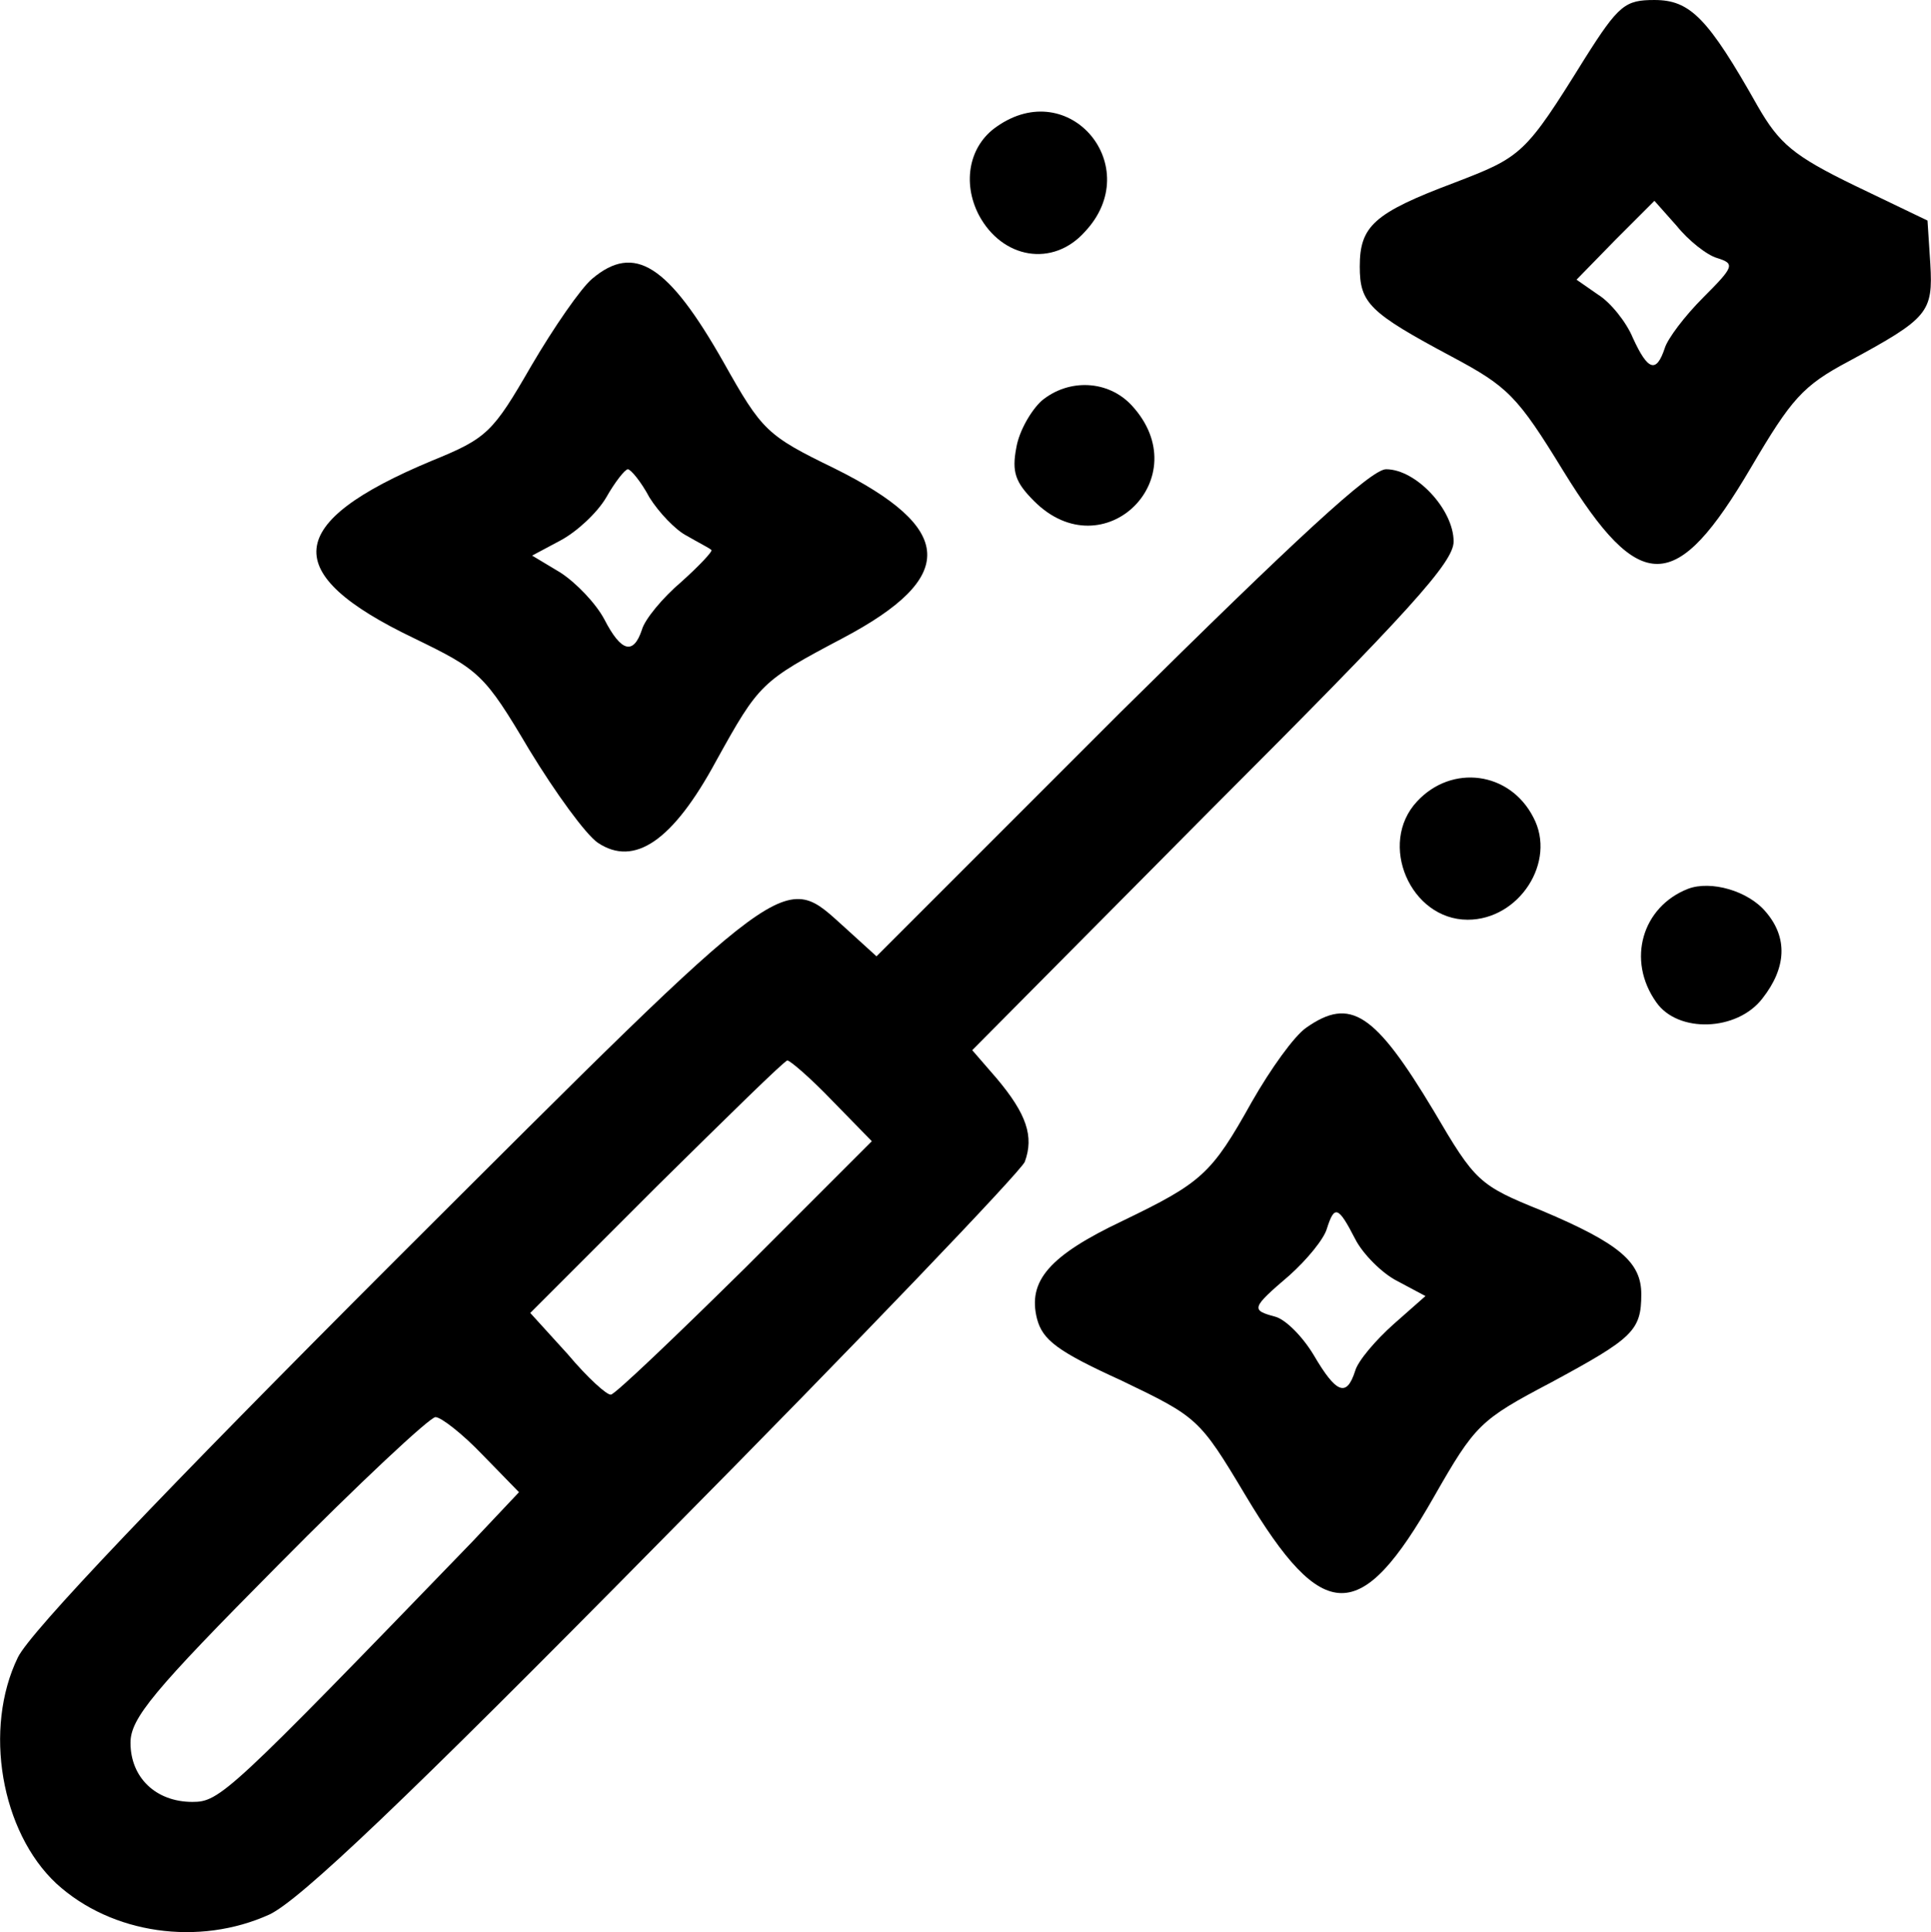
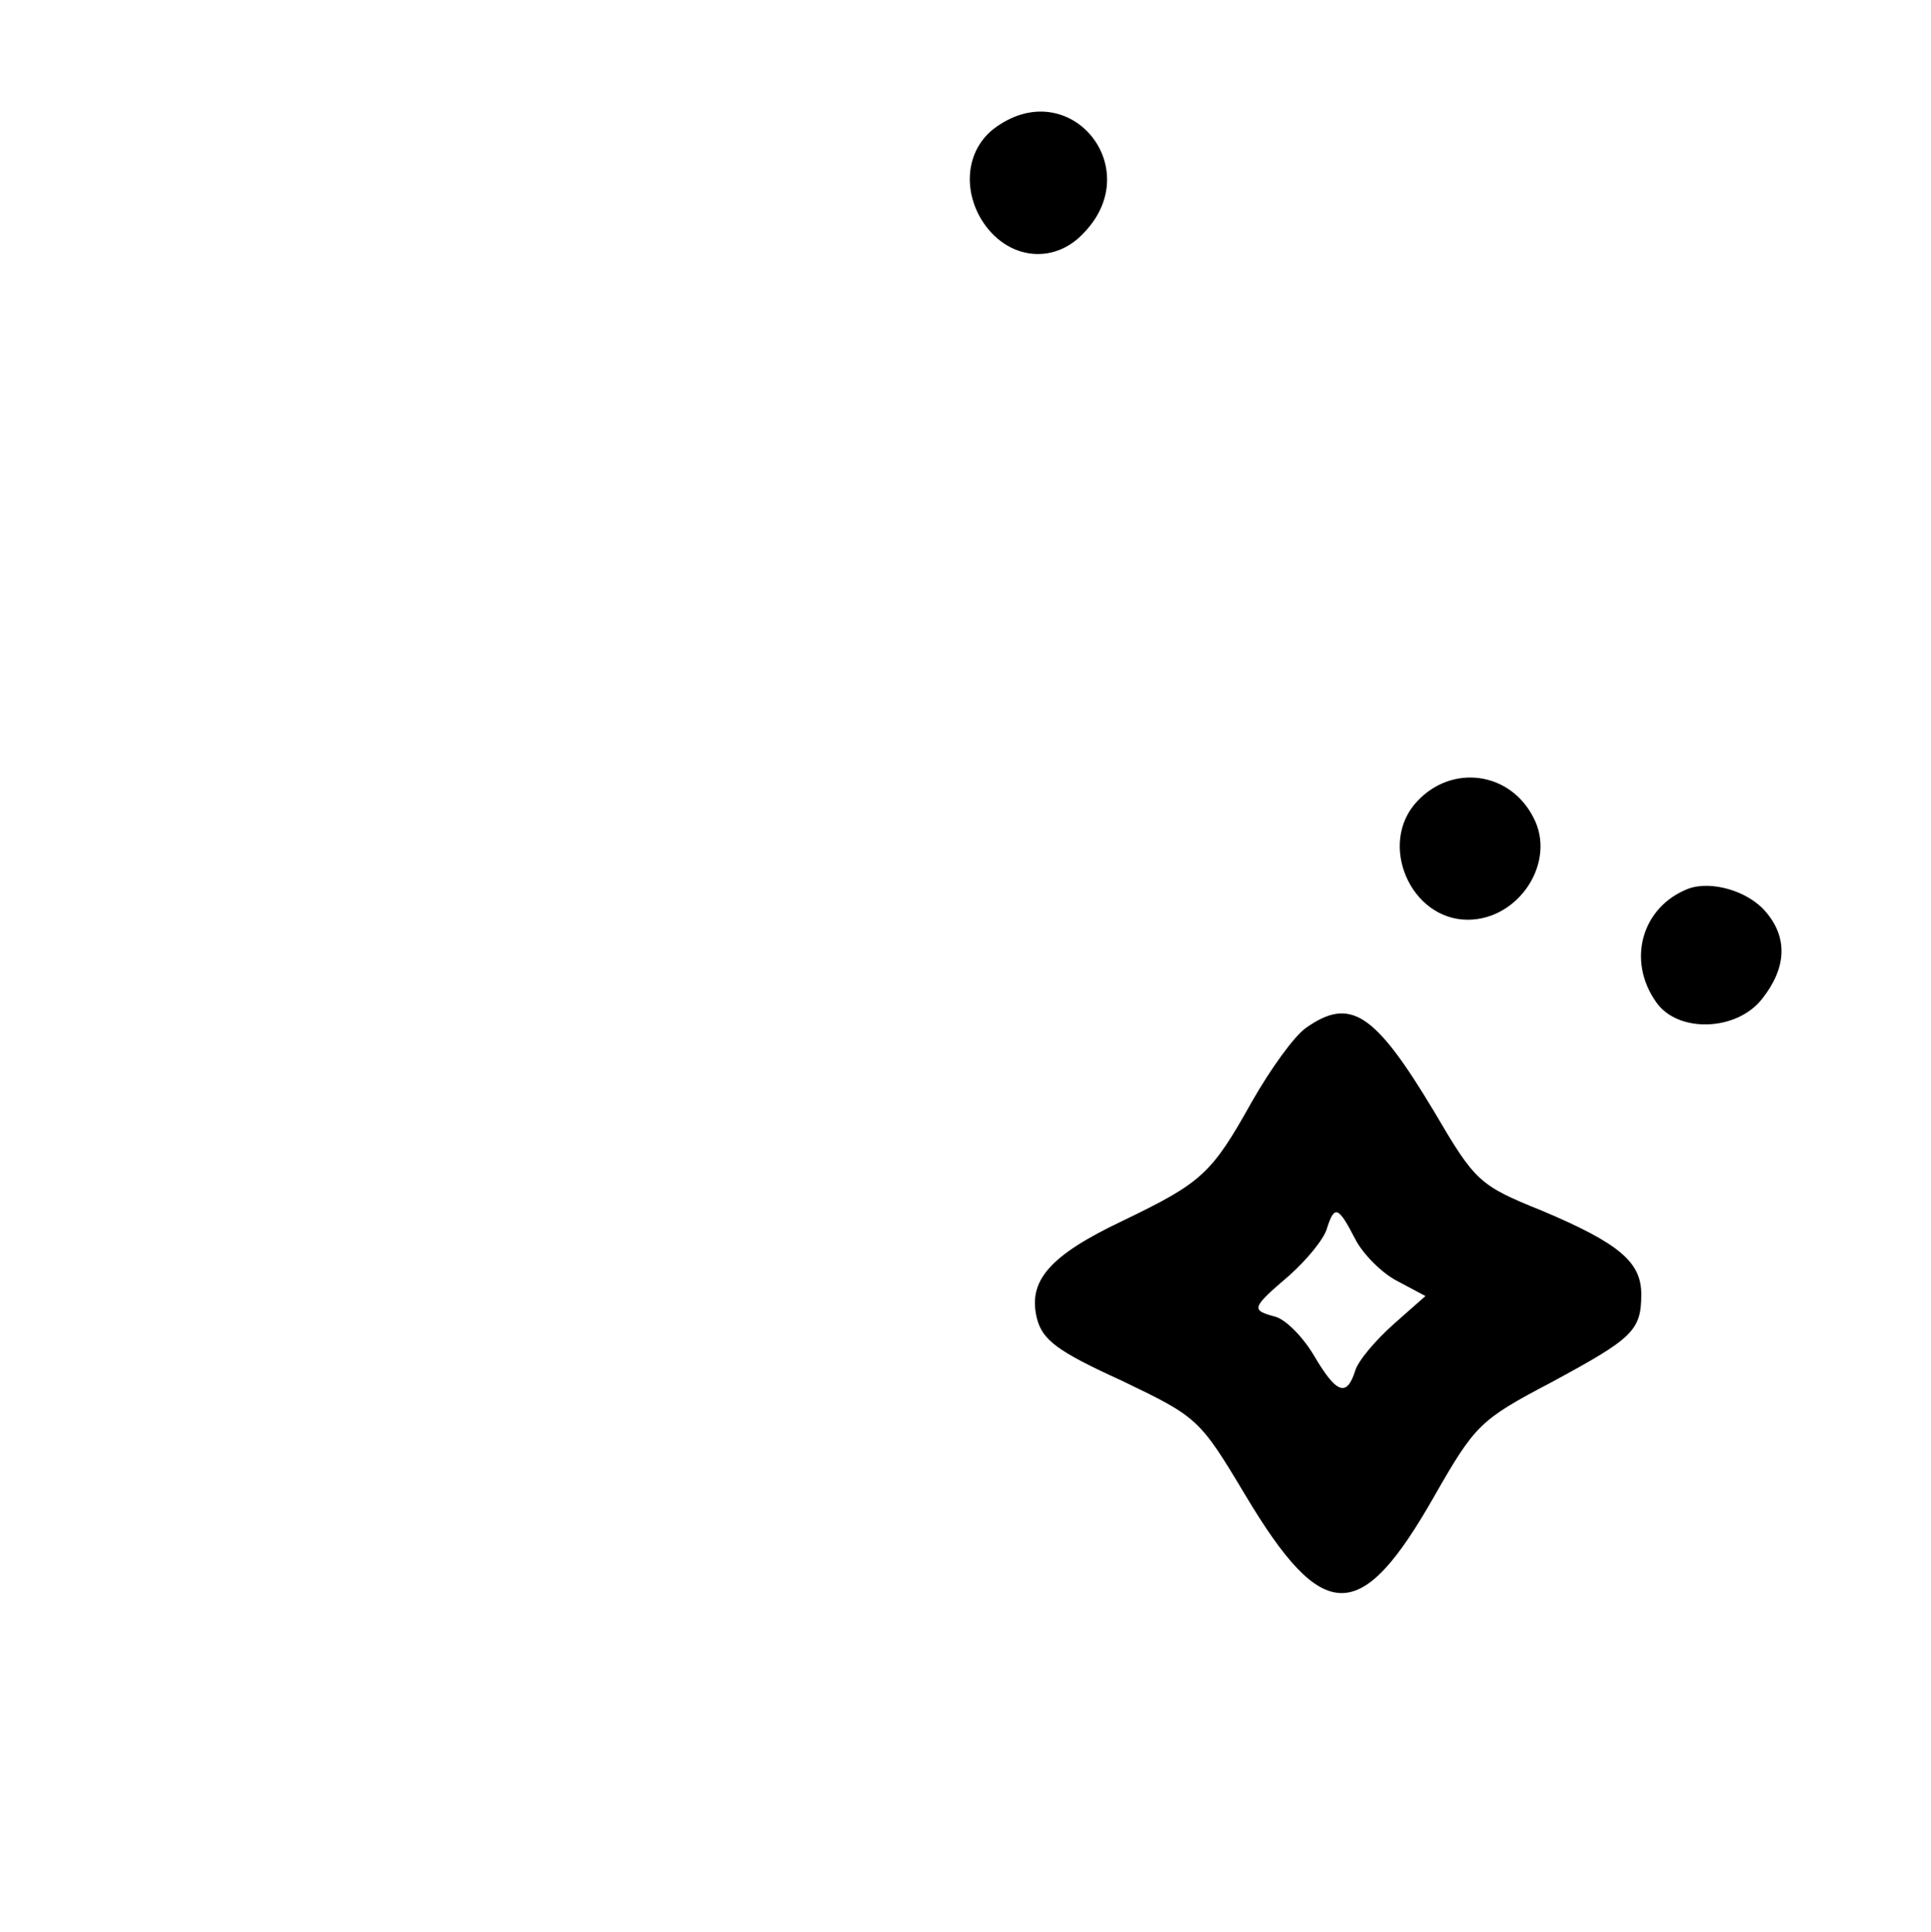
<svg xmlns="http://www.w3.org/2000/svg" version="1.0" width="205.779pt" height="205.877pt" viewBox="0 0 205.779 205.877" preserveAspectRatio="xMidYMid meet">
  <g transform="translate(-25.094,231) scale(0.1,-0.1)" fill="currenColor" stroke="none">
-     <path d="M1940 2248 c-64 -103 -67 -105 -140 -133 -85 -32 -100 -46 -100 -89 0 -39 10 -49 98 -96 60 -32 70 -42 119 -122 82 -133 120 -132 200 4 43 73 55 87 104 113 85 46 90 52 87 104 l-3 46 -77 37 c-66 32 -81 45 -104 85 -53 94 -72 113 -110 113 -31 0 -38 -5 -74 -62z m141 -213 c19 -6 18 -9 -15 -42 -20 -20 -38 -44 -41 -54 -9 -27 -18 -24 -34 11 -7 17 -24 38 -37 46 l-23 16 41 42 42 42 24 -27 c12 -15 32 -31 43 -34z" />
    <path d="M1313 2175 c-29 -20 -37 -59 -19 -94 25 -47 79 -56 113 -18 65 69 -16 167 -94 112z" />
-     <path d="M882 2013 c-12 -10 -41 -52 -65 -93 -41 -71 -47 -77 -106 -101 -158 -66 -163 -120 -19 -189 70 -34 75 -38 123 -119 28 -46 60 -90 73 -99 39 -26 80 2 126 87 46 83 48 85 135 131 123 65 120 117 -9 181 -72 35 -77 40 -118 113 -59 104 -95 127 -140 89z m61 -233 c10 -16 28 -35 40 -41 12 -7 24 -13 26 -15 2 -1 -13 -17 -32 -34 -20 -17 -39 -40 -42 -51 -9 -27 -22 -24 -40 11 -9 17 -30 39 -47 50 l-30 18 30 16 c17 9 39 29 49 46 9 16 20 30 23 30 3 0 14 -13 23 -30z" />
-     <path d="M1361 1883 c-11 -10 -24 -32 -27 -50 -5 -26 -1 -37 19 -57 74 -74 175 25 104 102 -25 27 -67 29 -96 5z" />
-     <path d="M1445 1551 l-260 -260 -33 30 c-68 61 -53 72 -479 -353 -248 -248 -390 -397 -403 -424 -37 -76 -18 -186 41 -241 59 -54 152 -67 227 -33 32 15 144 121 420 401 208 210 380 390 385 401 10 27 2 51 -30 89 l-26 30 256 258 c211 211 257 262 257 284 0 34 -40 77 -72 77 -16 0 -96 -74 -283 -259z m-307 -414 l42 -43 -135 -135 c-75 -74 -139 -135 -143 -135 -4 -1 -25 18 -46 43 l-40 44 135 135 c74 73 136 134 139 134 3 0 25 -19 48 -43z m-373 -377 l39 -40 -50 -53 c-260 -269 -269 -277 -298 -277 -39 0 -66 26 -66 63 0 26 24 55 157 189 86 87 162 158 168 158 6 0 29 -18 50 -40z" />
    <path d="M1761 1456 c-42 -45 -7 -126 54 -126 55 0 95 62 70 109 -25 49 -87 57 -124 17z" />
    <path d="M2050 1363 c-49 -19 -66 -76 -34 -121 23 -33 86 -31 113 4 26 33 27 65 4 92 -19 23 -59 34 -83 25z" />
    <path d="M1643 1215 c-13 -9 -38 -44 -58 -79 -43 -77 -53 -86 -138 -127 -78 -37 -101 -64 -91 -104 6 -23 22 -35 90 -66 81 -39 83 -40 132 -122 83 -139 123 -139 201 -2 44 77 49 82 125 122 87 47 96 55 96 94 0 34 -23 54 -106 89 -67 27 -71 31 -115 106 -63 105 -89 122 -136 89z m52 -225 c8 -16 29 -37 45 -45 l30 -16 -34 -30 c-19 -17 -38 -39 -41 -50 -9 -28 -20 -24 -44 17 -12 20 -30 38 -41 41 -26 7 -26 9 15 44 19 17 37 39 40 50 8 25 12 24 30 -11z" />
  </g>
</svg>